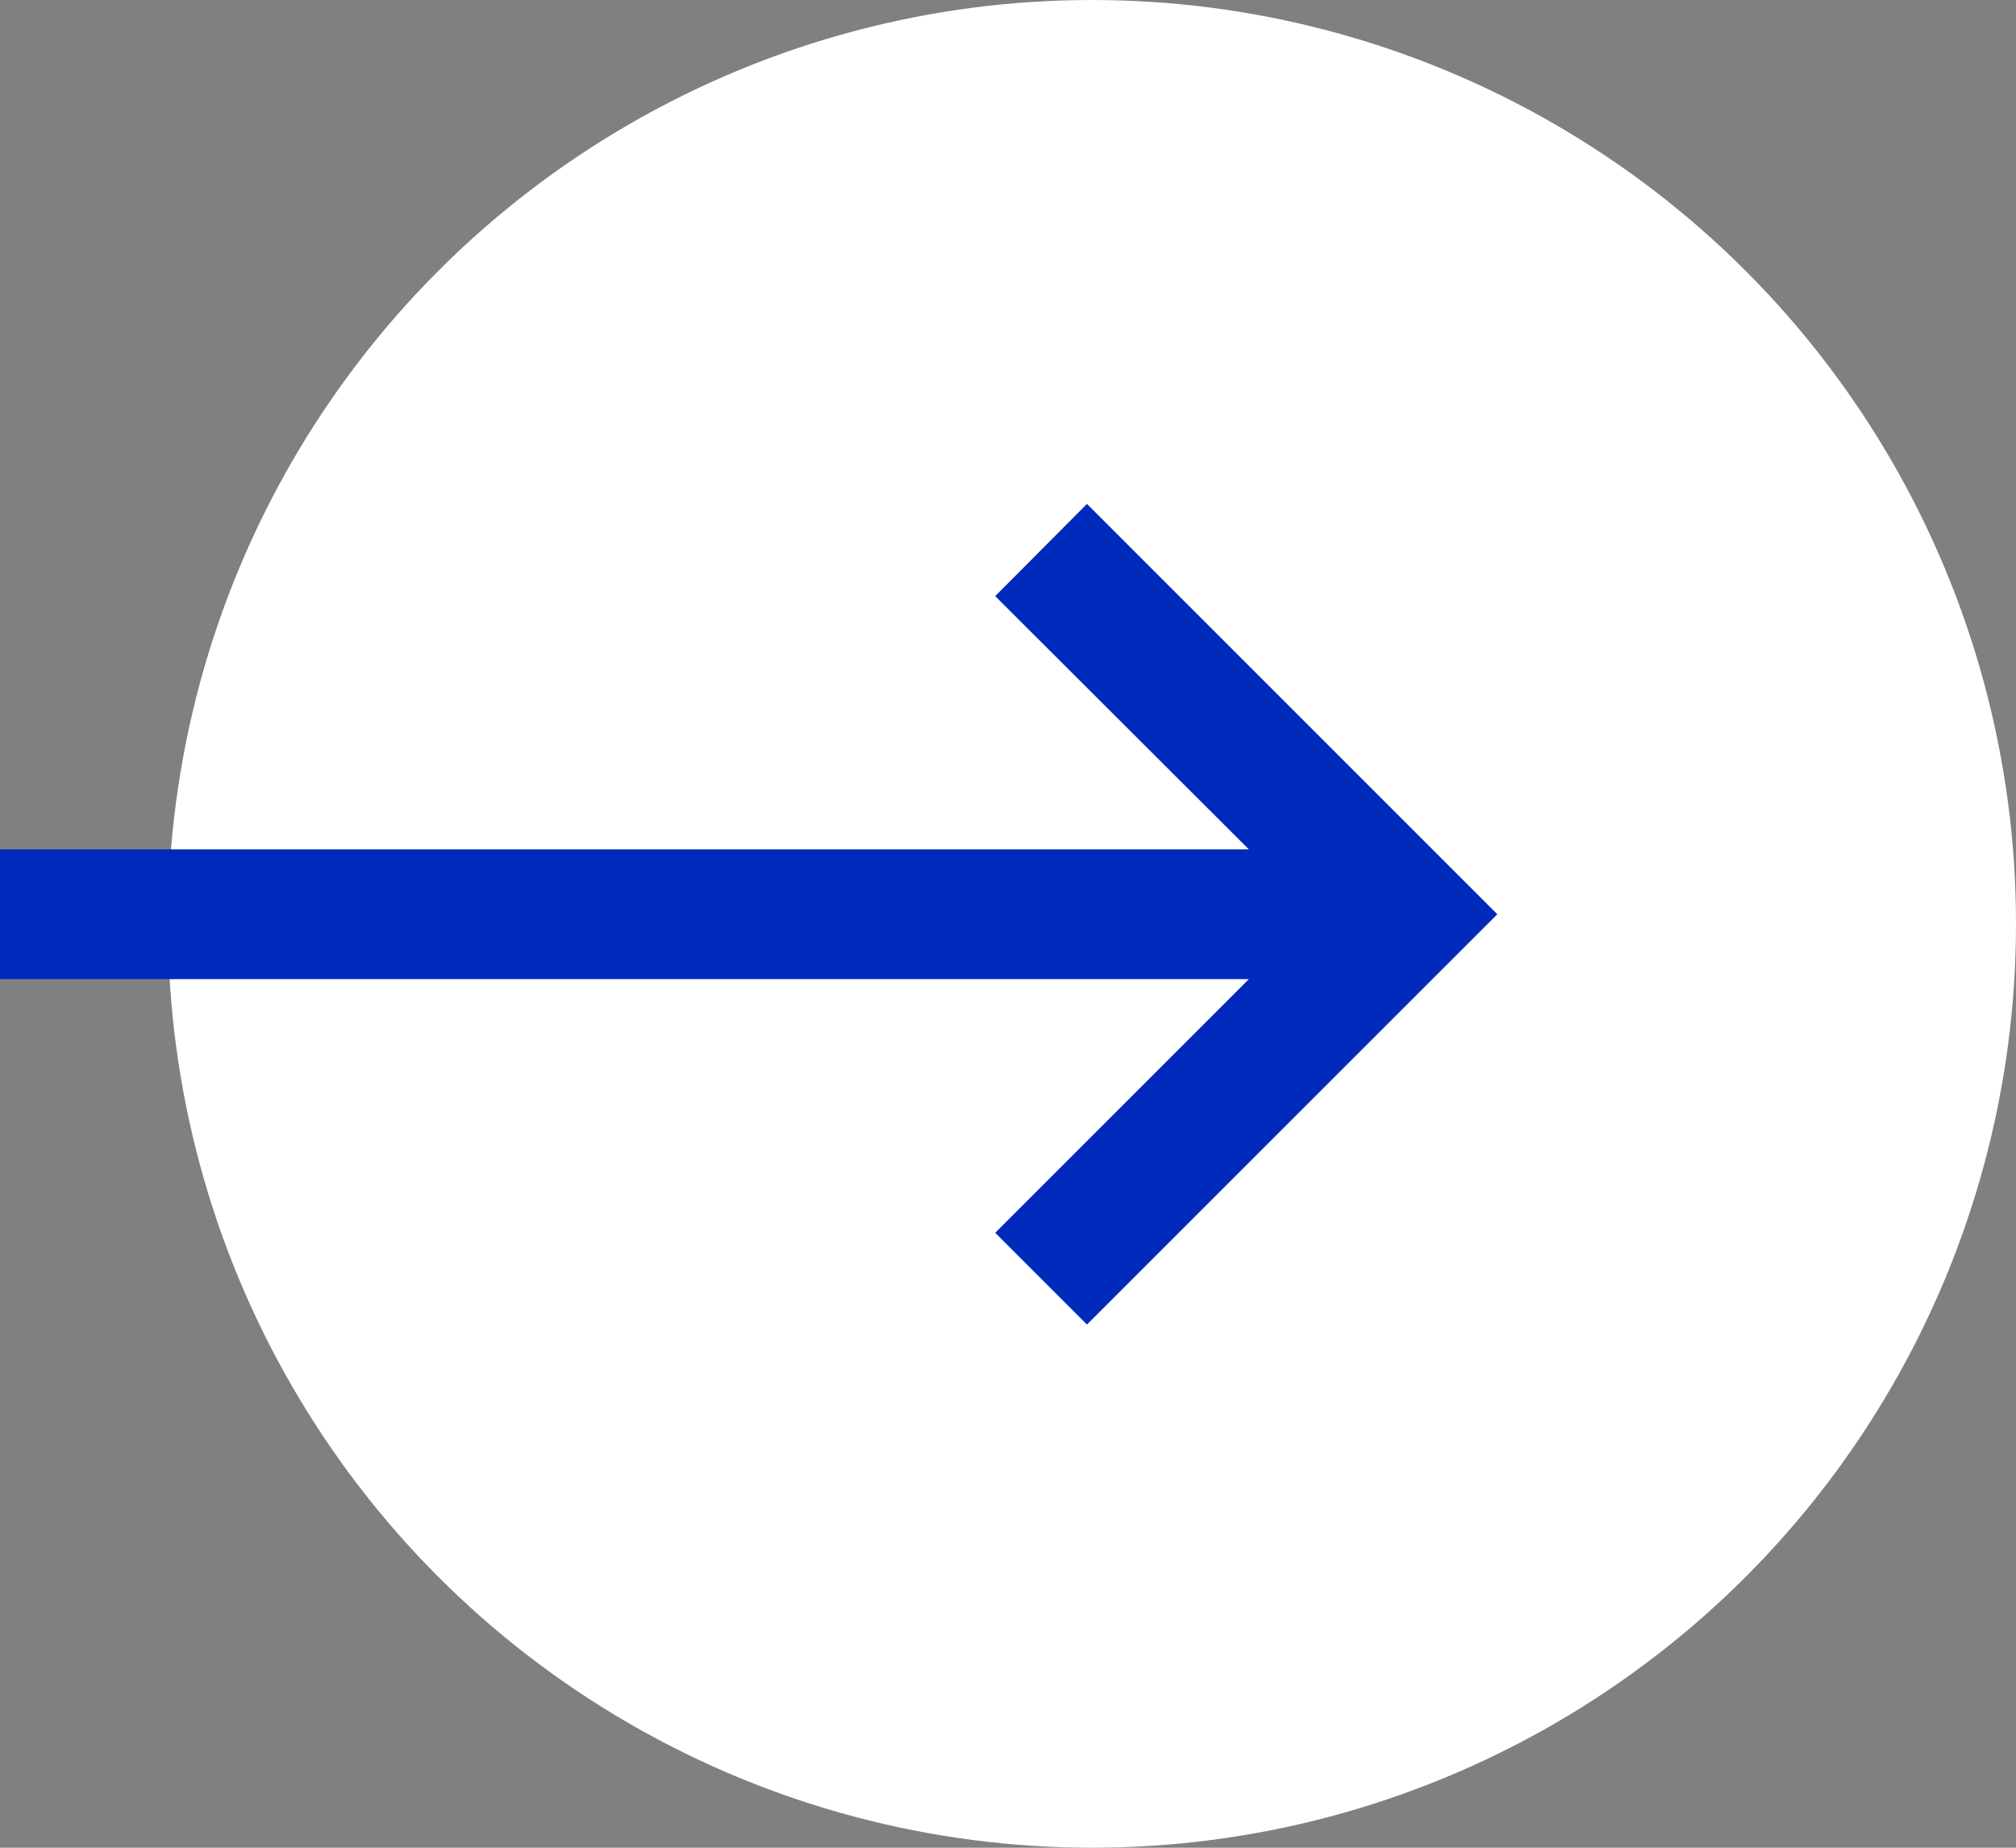
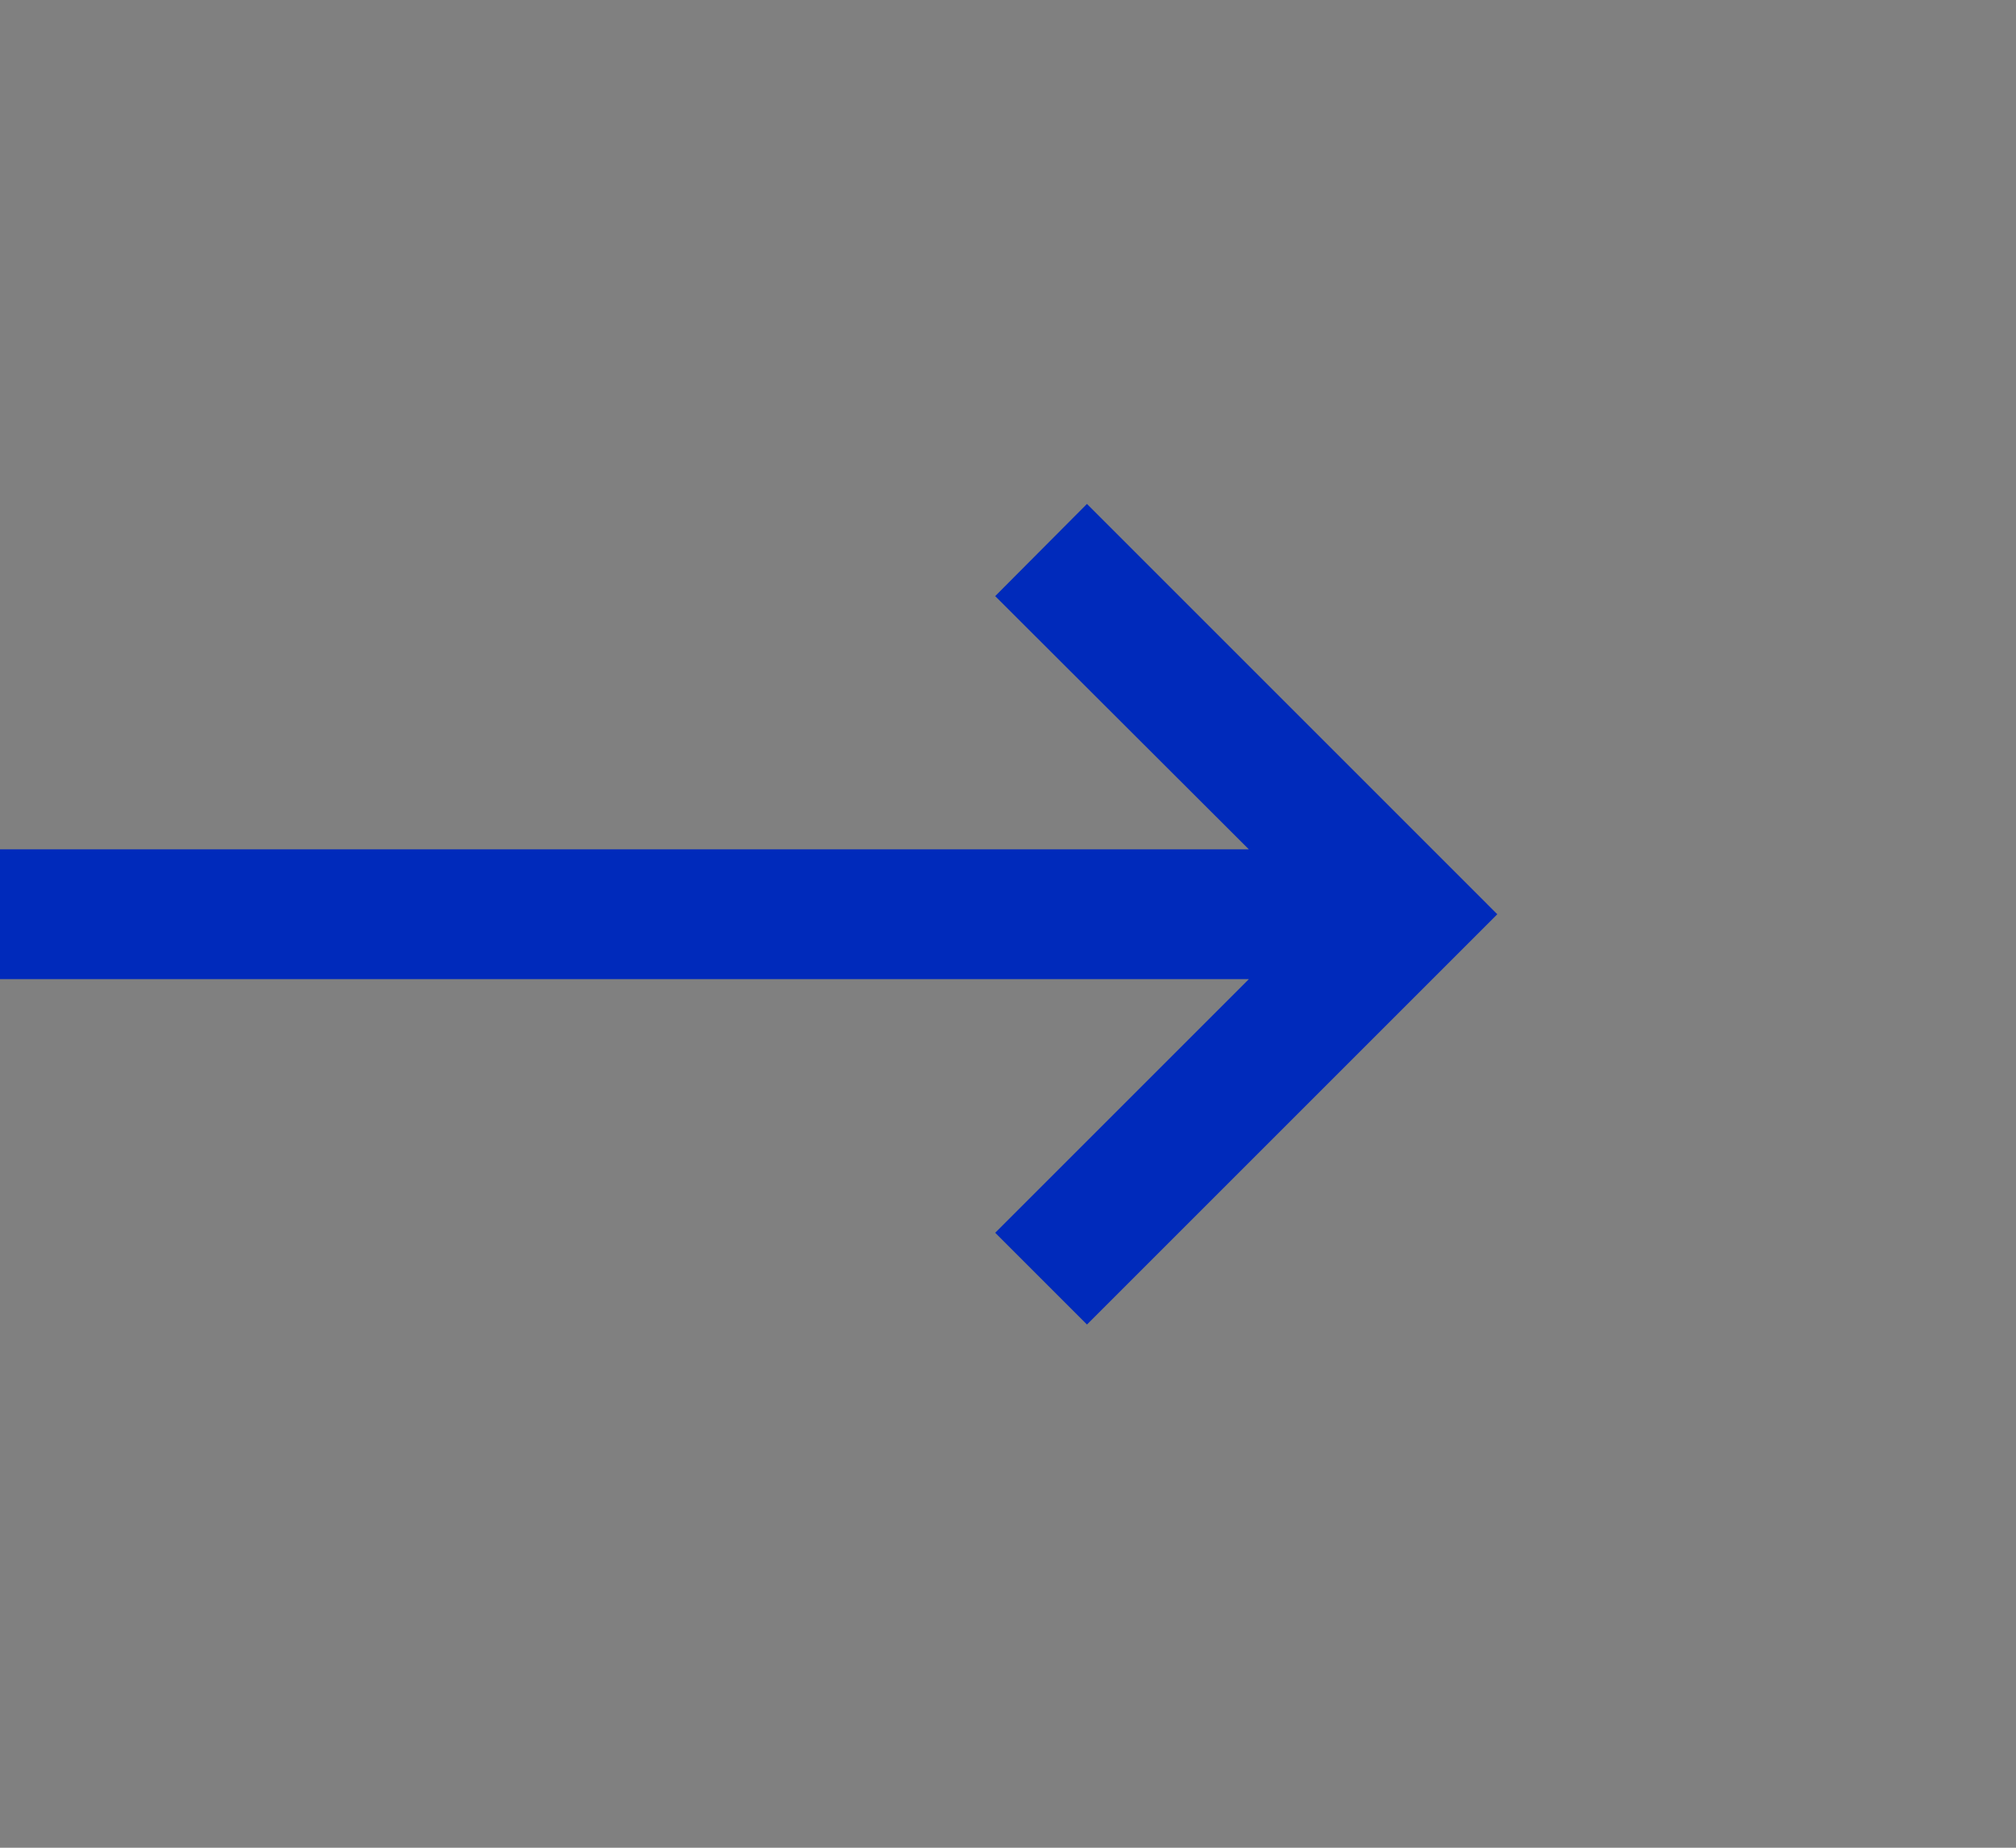
<svg xmlns="http://www.w3.org/2000/svg" width="48" height="44" viewBox="0 0 48 44" fill="none">
  <rect x="0" y="0" width="48" height="44" fill="#808080" stroke="none" />
-   <circle cx="26" cy="22" r="22" fill="white" />
  <path d="M25.88 12L23.695 14.195L29.734 20.225L0 20.225L0 23.317L29.734 23.317L23.695 29.356L25.88 31.541L35.65 21.771L25.88 12Z" fill="#002ABB" />
</svg>